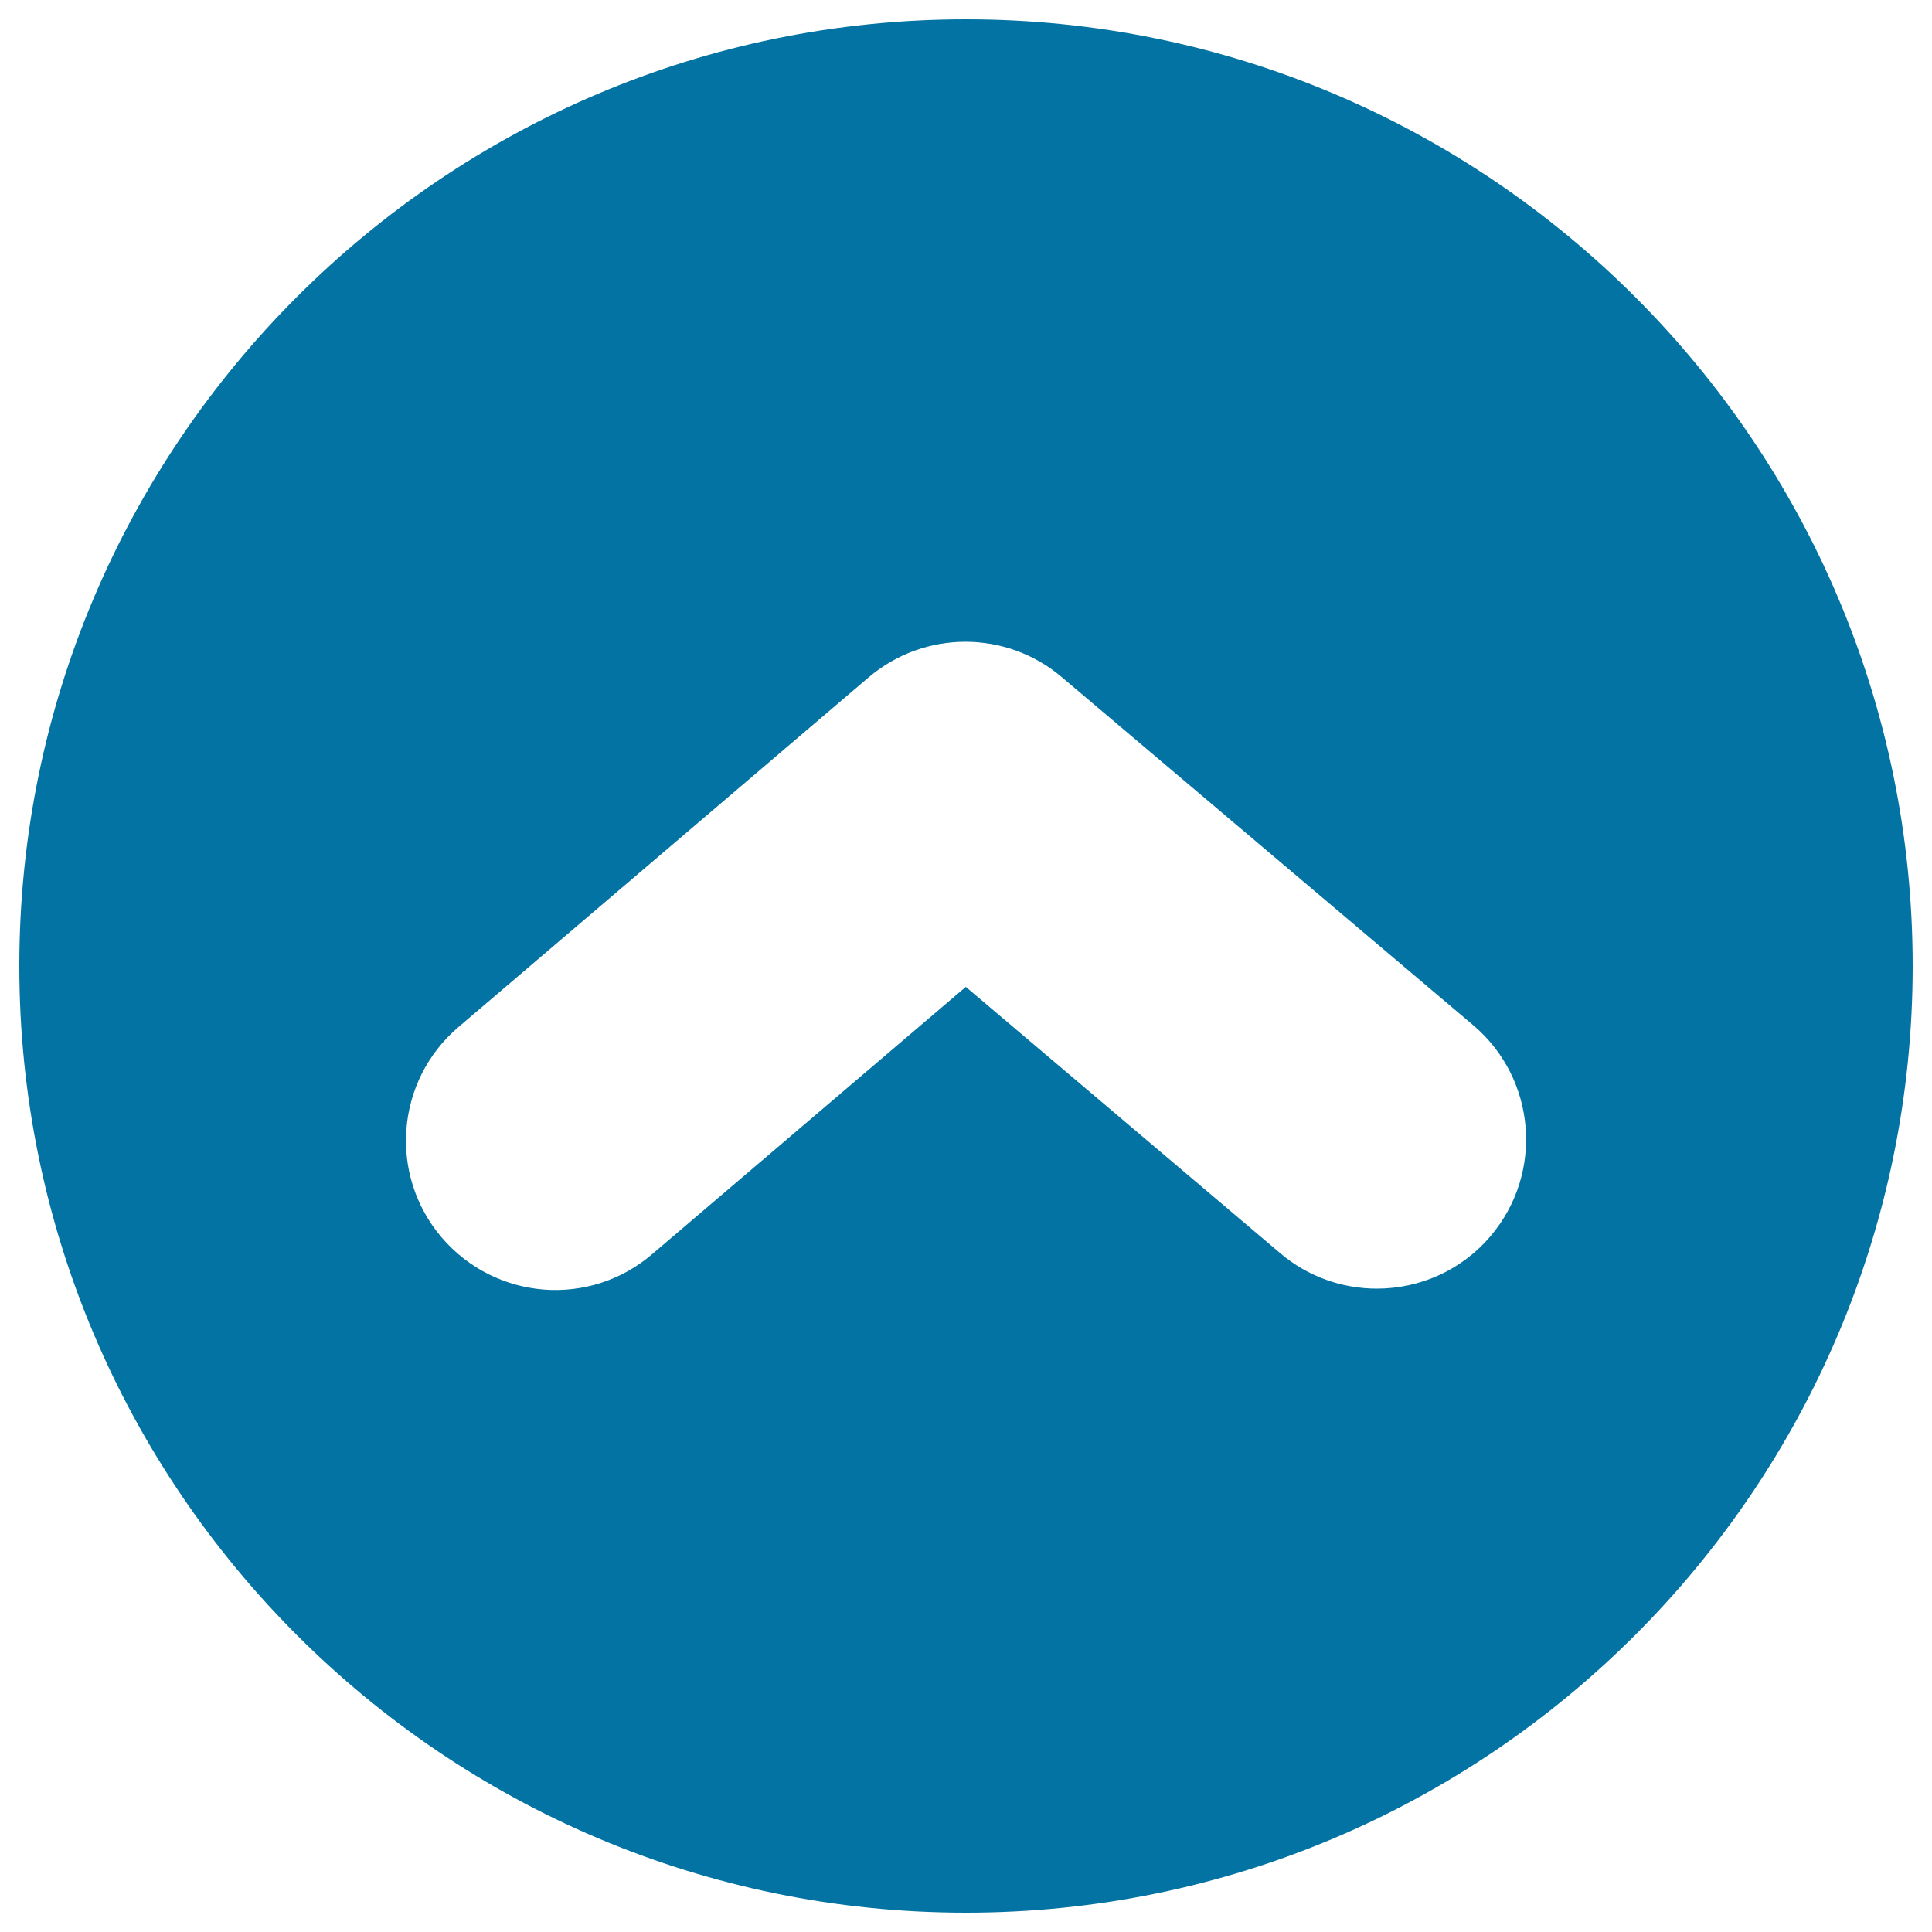
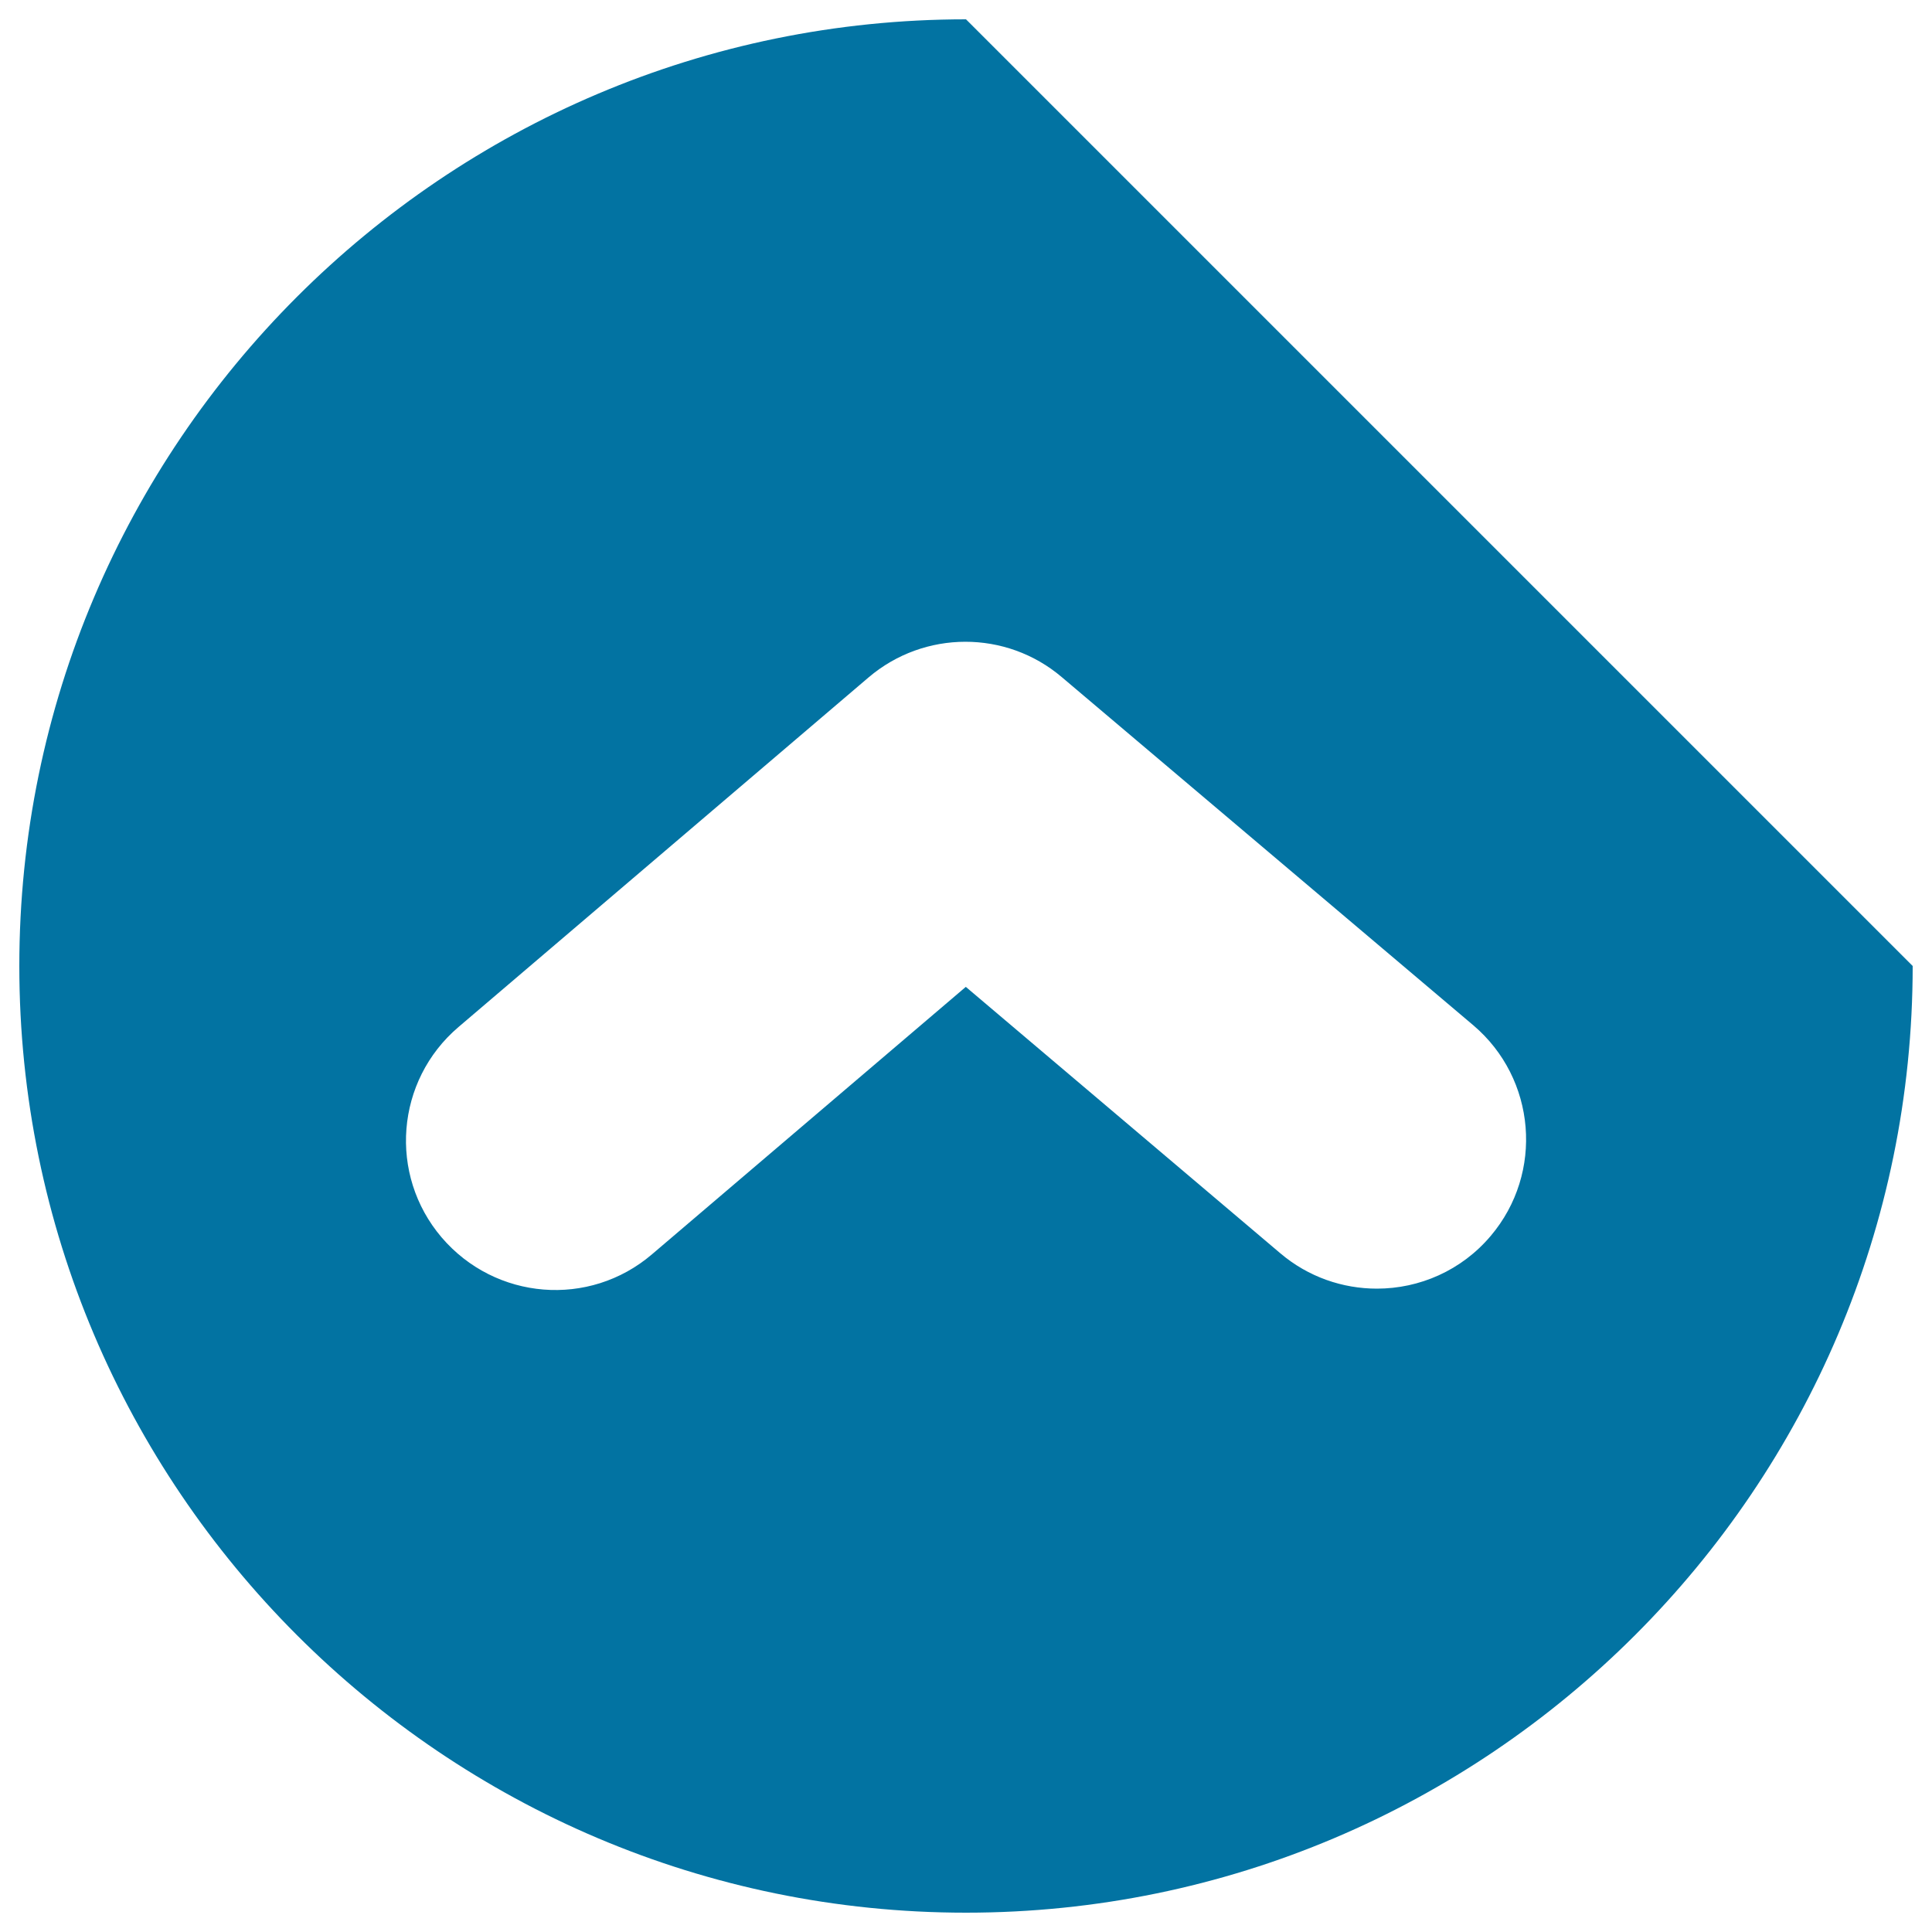
<svg xmlns="http://www.w3.org/2000/svg" viewBox="0 0 1000 1000" style="fill:#0273a2">
  <title>Up Arrowhead In A Circle SVG icon</title>
  <g>
-     <path d="M500,10C229.8,10,10,229.8,10,500c0,270.2,219.8,490,490,490c270.2,0,490-219.8,490-490C990,229.8,770.2,10,500,10z M771.6,639.7c-15.2,18-37,27.3-58.9,27.3c-17.7,0-35.5-6-50-18.3L499.9,510.8L337.5,649.2C305,677,256.4,673,228.6,640.5c-27.7-32.5-23.8-81.2,8.7-108.9l212.3-181c28.8-24.5,71.2-24.6,100-0.1l213,180.2C795.1,558.3,799.2,607.1,771.6,639.7z" />
+     <path d="M500,10C229.8,10,10,229.8,10,500c0,270.2,219.8,490,490,490c270.2,0,490-219.8,490-490z M771.6,639.7c-15.2,18-37,27.3-58.9,27.3c-17.7,0-35.5-6-50-18.3L499.9,510.8L337.5,649.2C305,677,256.4,673,228.6,640.5c-27.7-32.5-23.8-81.2,8.7-108.9l212.3-181c28.8-24.5,71.2-24.6,100-0.1l213,180.2C795.1,558.3,799.2,607.1,771.6,639.7z" />
  </g>
</svg>